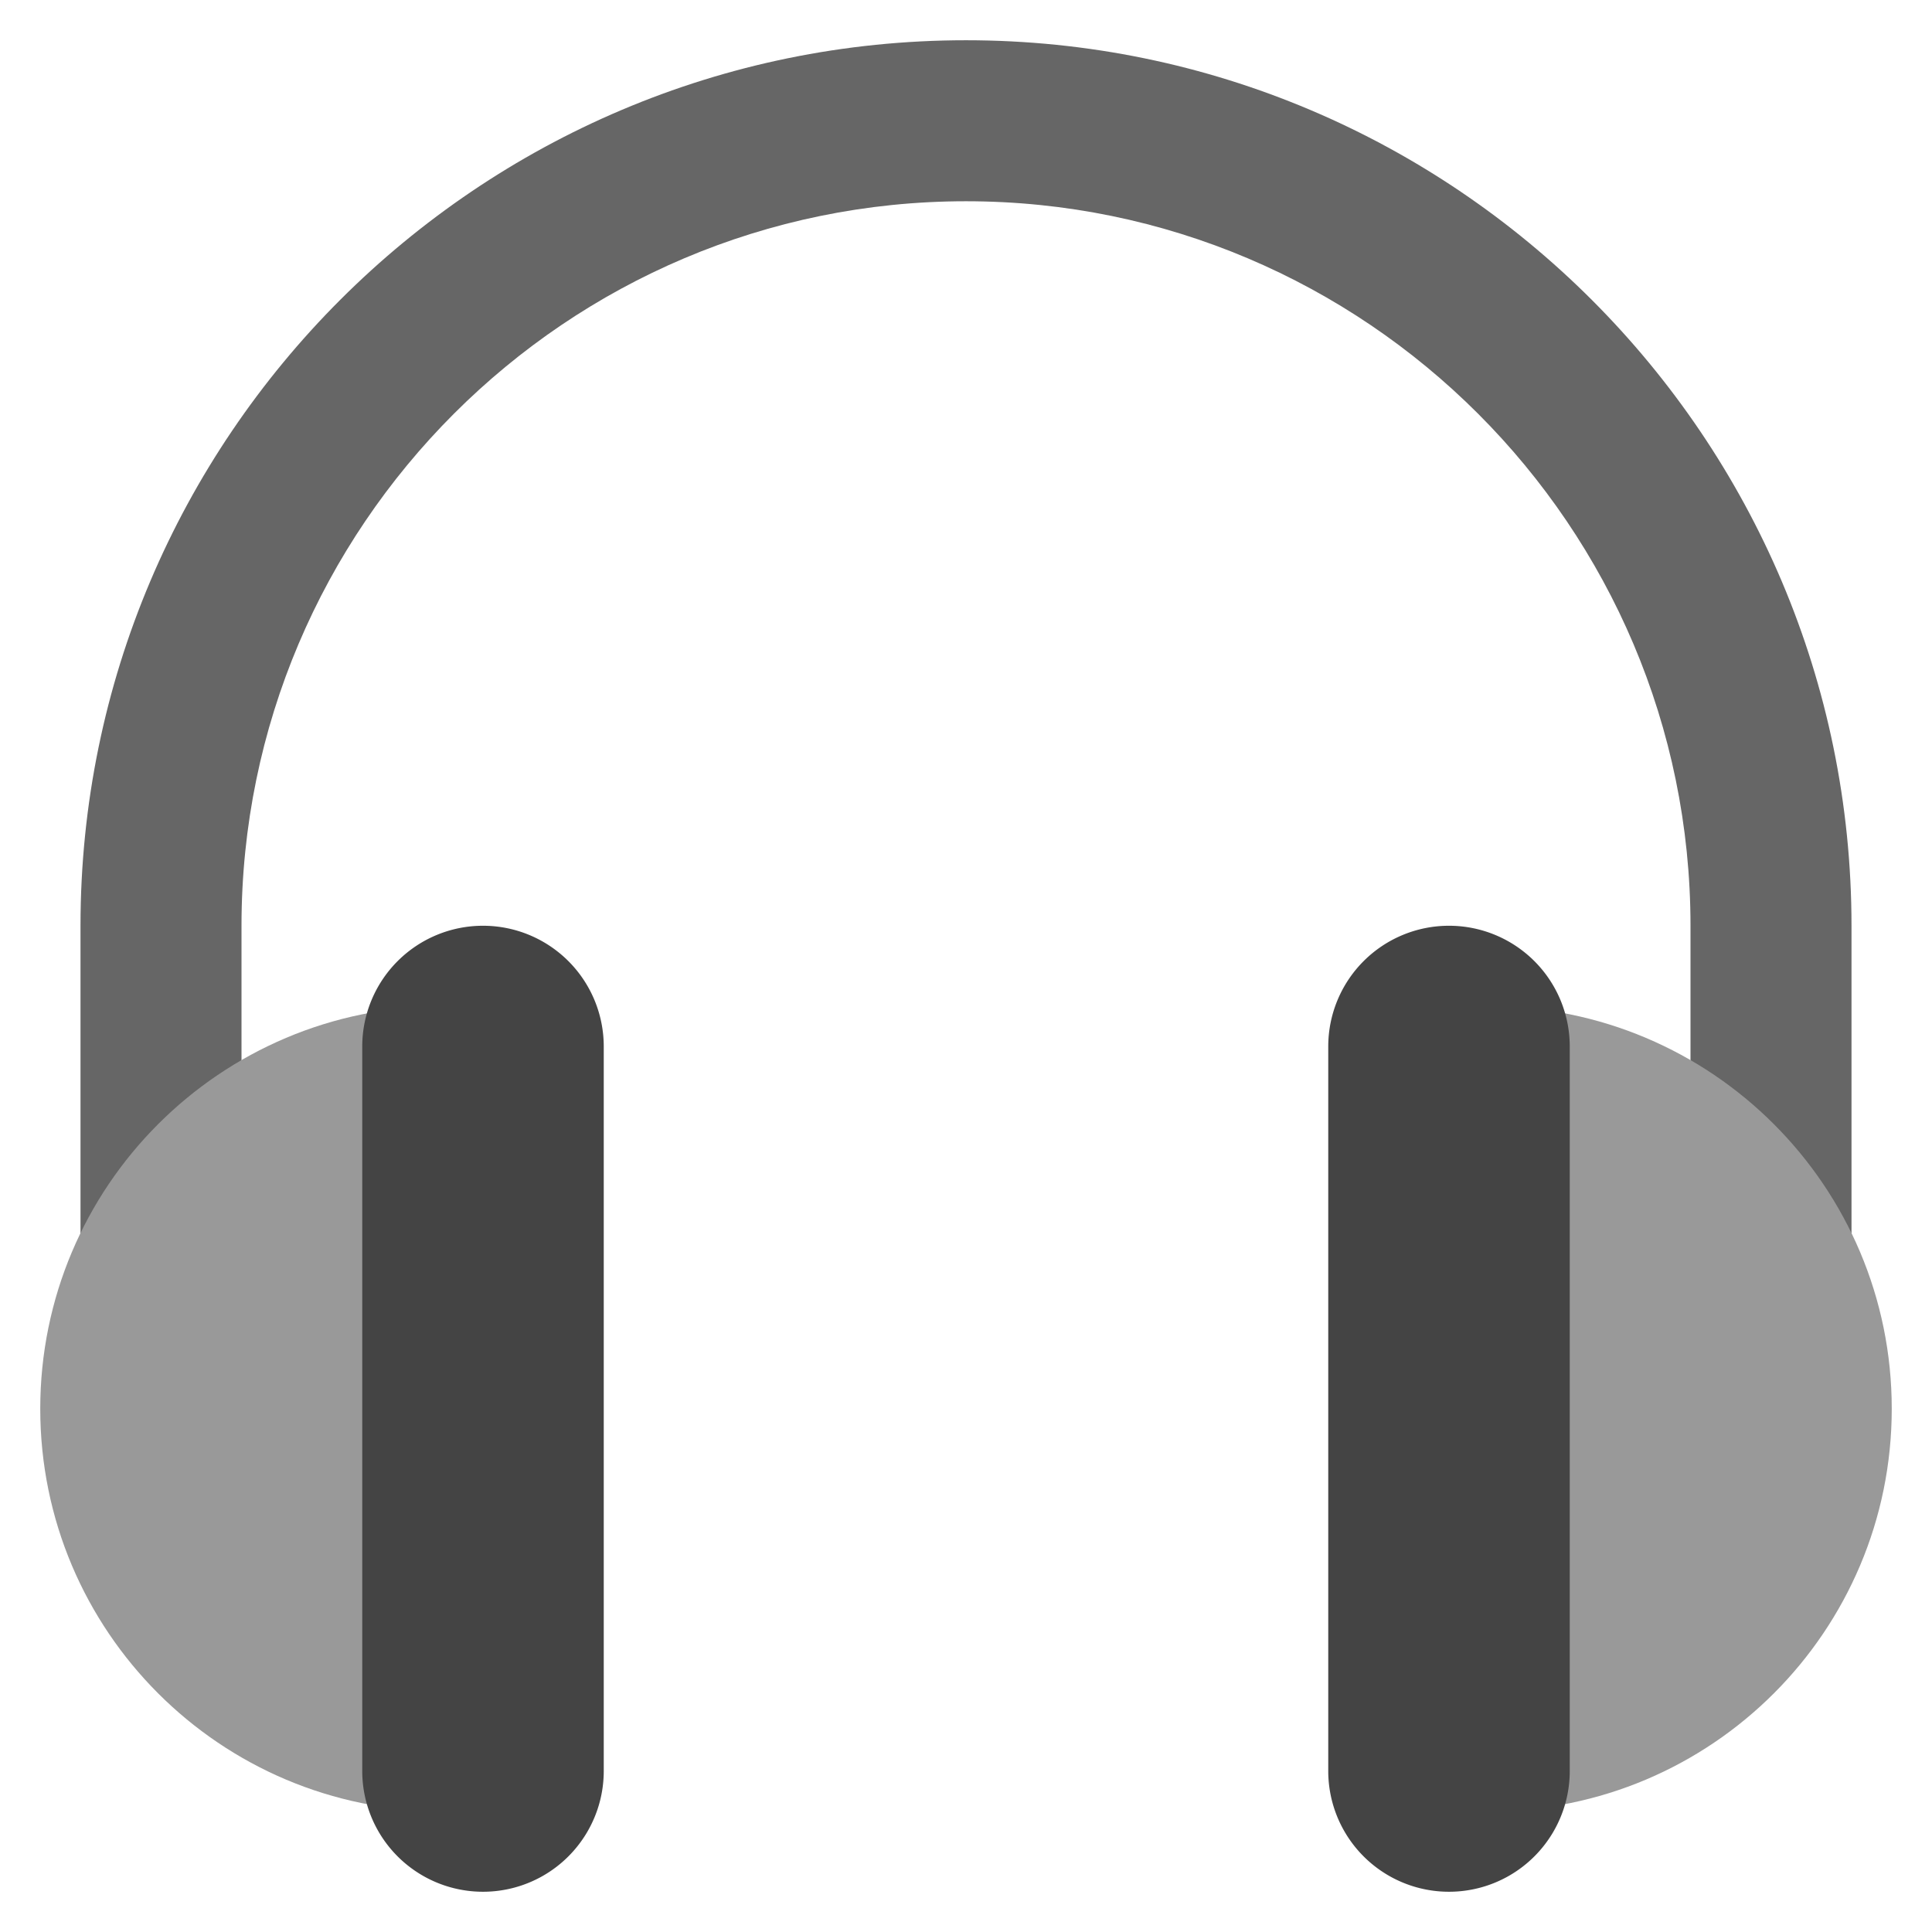
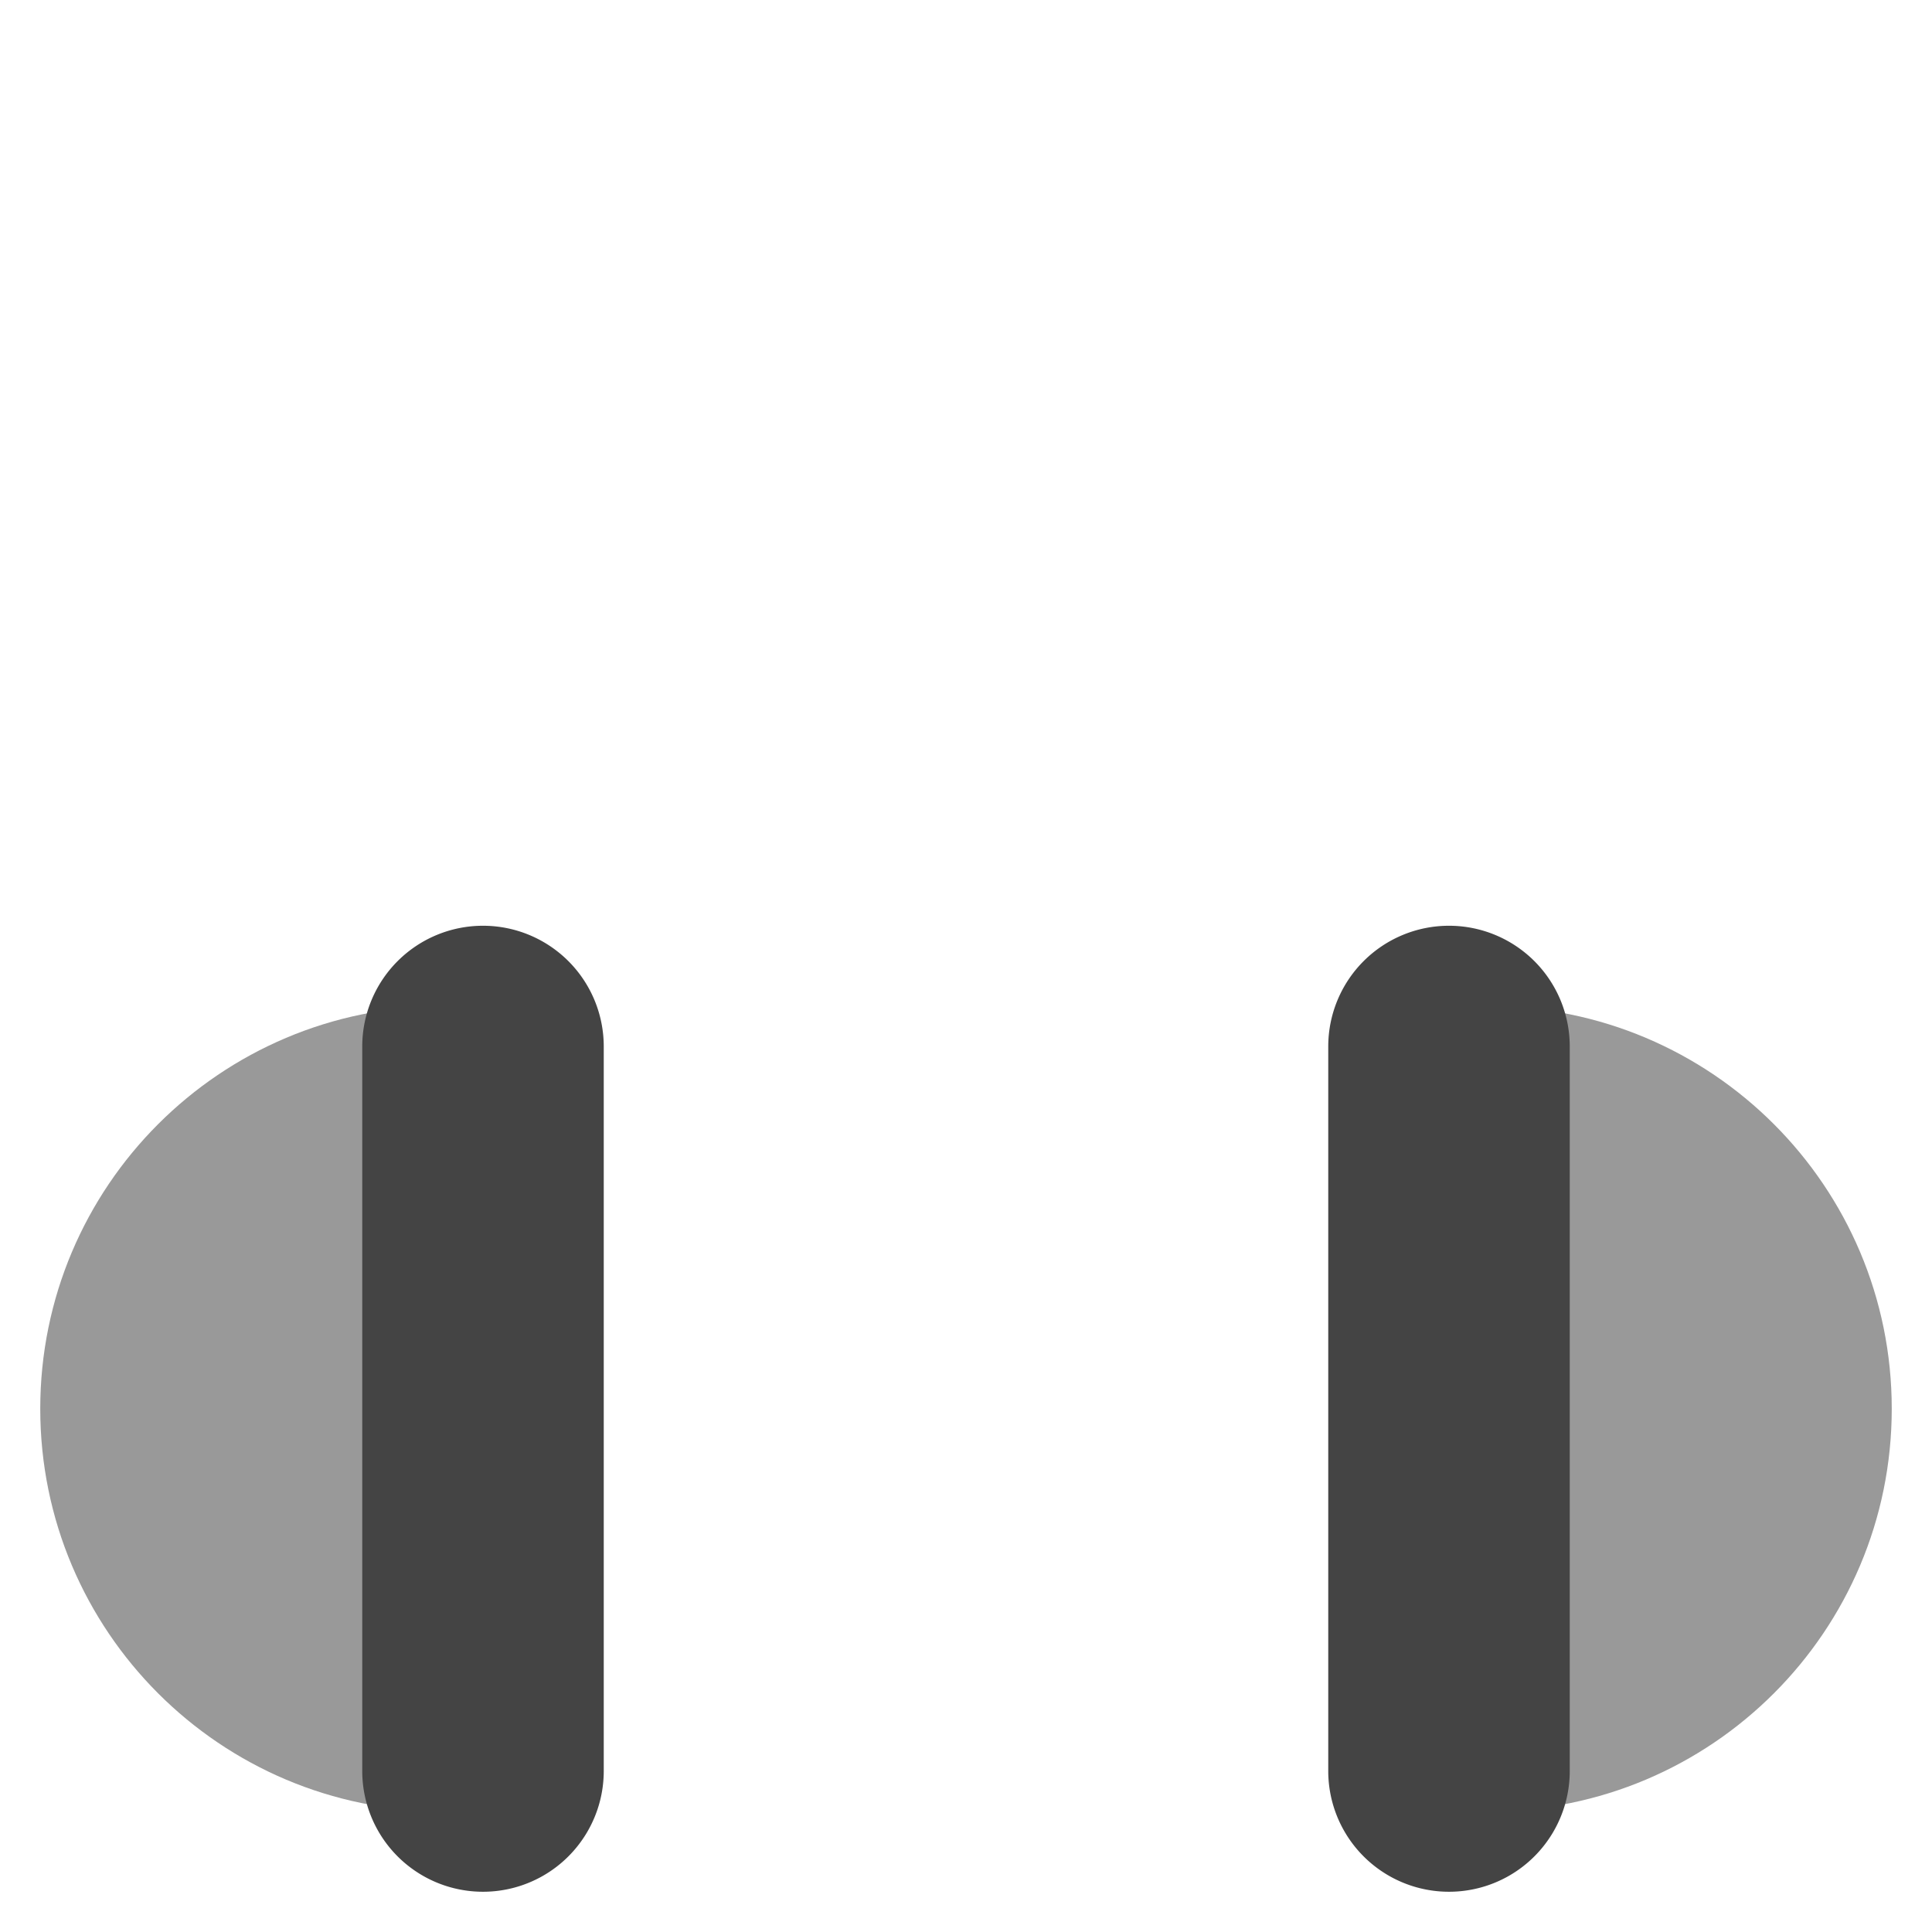
<svg xmlns="http://www.w3.org/2000/svg" width="800px" height="800px" viewBox="0 0 1024 1024" class="icon" version="1.1">
-   <path d="M981.333 746.667h-85.333V490.667c0-211.733-172.267-384-384-384S128 278.933 128 490.667v256H42.667V490.667C42.667 231.893 253.227 21.333 512 21.333s469.333 210.56 469.333 469.333v256z" fill="#666666" />
  <path d="M234.667 533.333C116.843 533.333 21.333 628.843 21.333 746.667s95.509 213.333 213.333 213.333V533.333zM789.333 533.333c117.824 0 213.333 95.509 213.333 213.333s-95.509 213.333-213.333 213.333V533.333z" fill="#999999" />
  <path d="M256 490.667a64 64 0 0 0-64 64v384a64 64 0 1 0 128 0V554.667a64 64 0 0 0-64-64zM768 490.667a64 64 0 0 1 64 64v384a64 64 0 1 1-128 0V554.667a64 64 0 0 1 64-64z" fill="#444444" />
</svg>